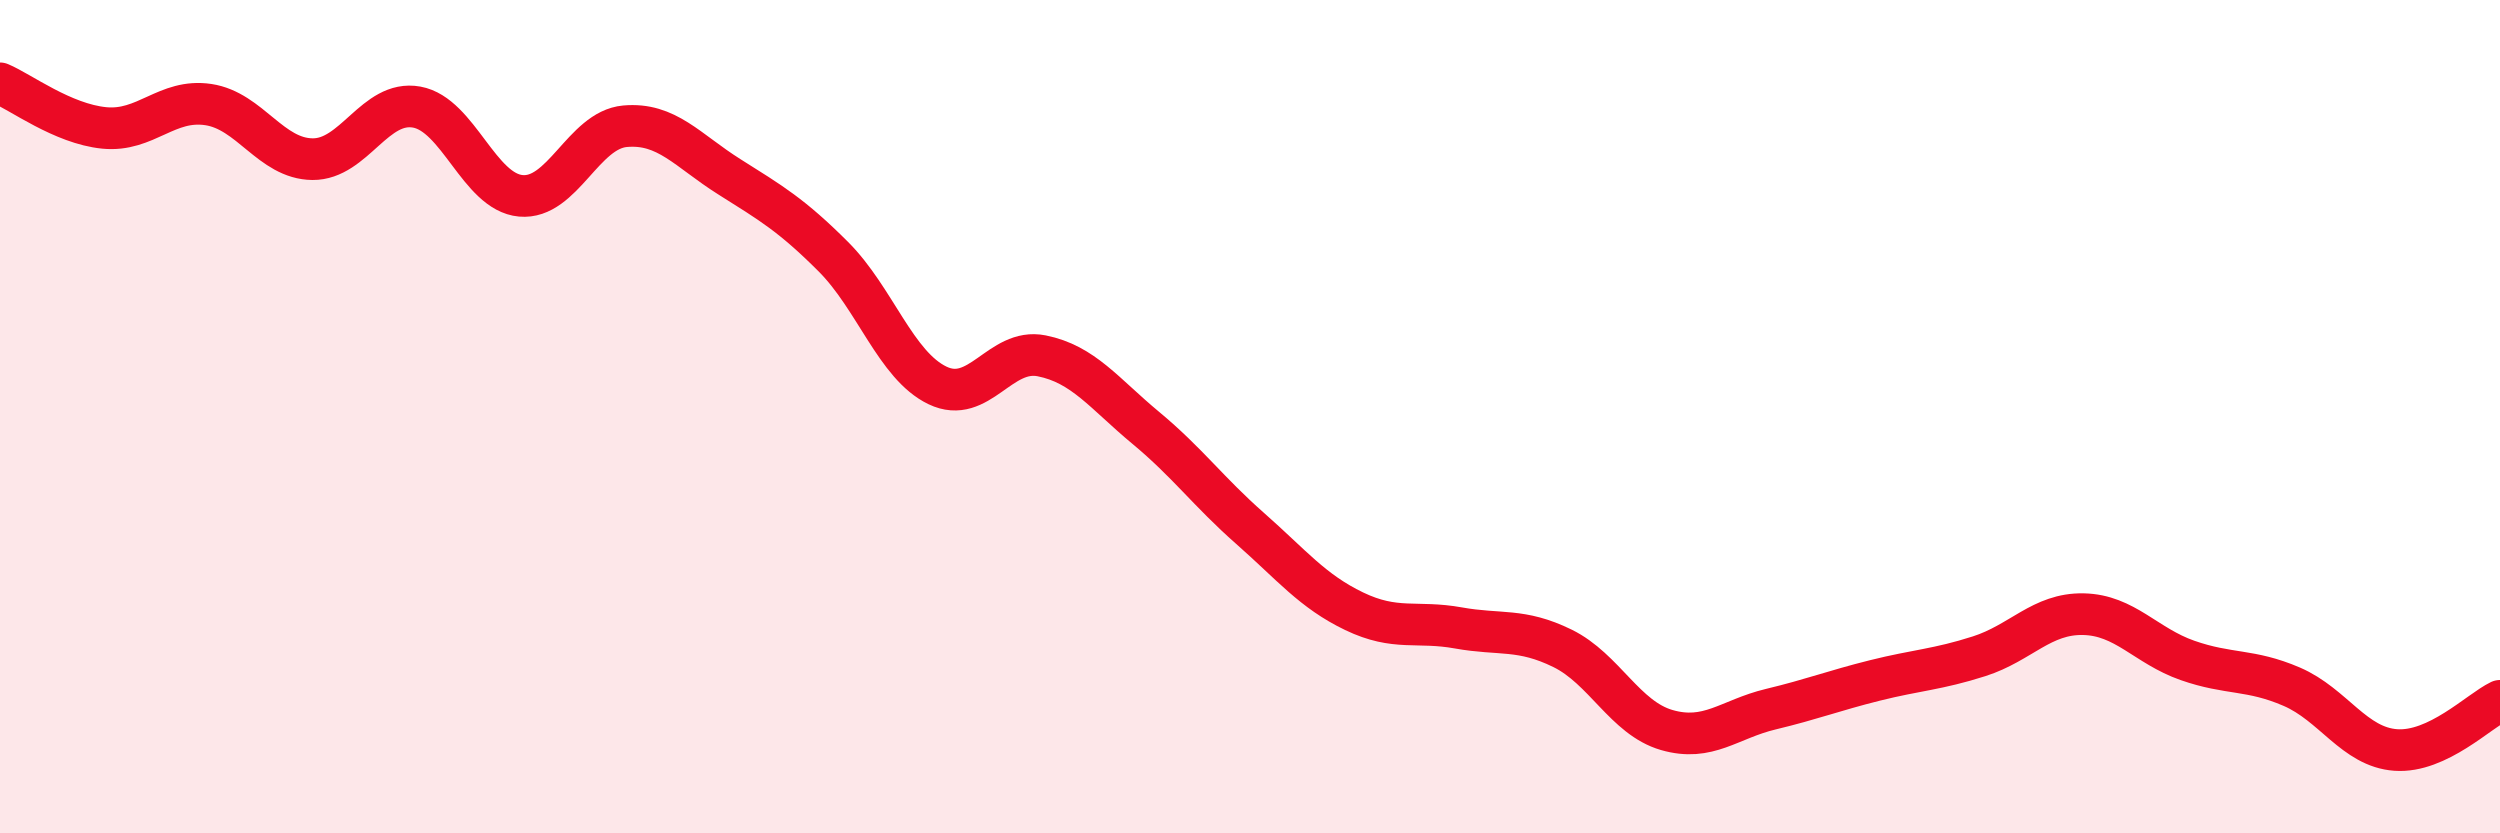
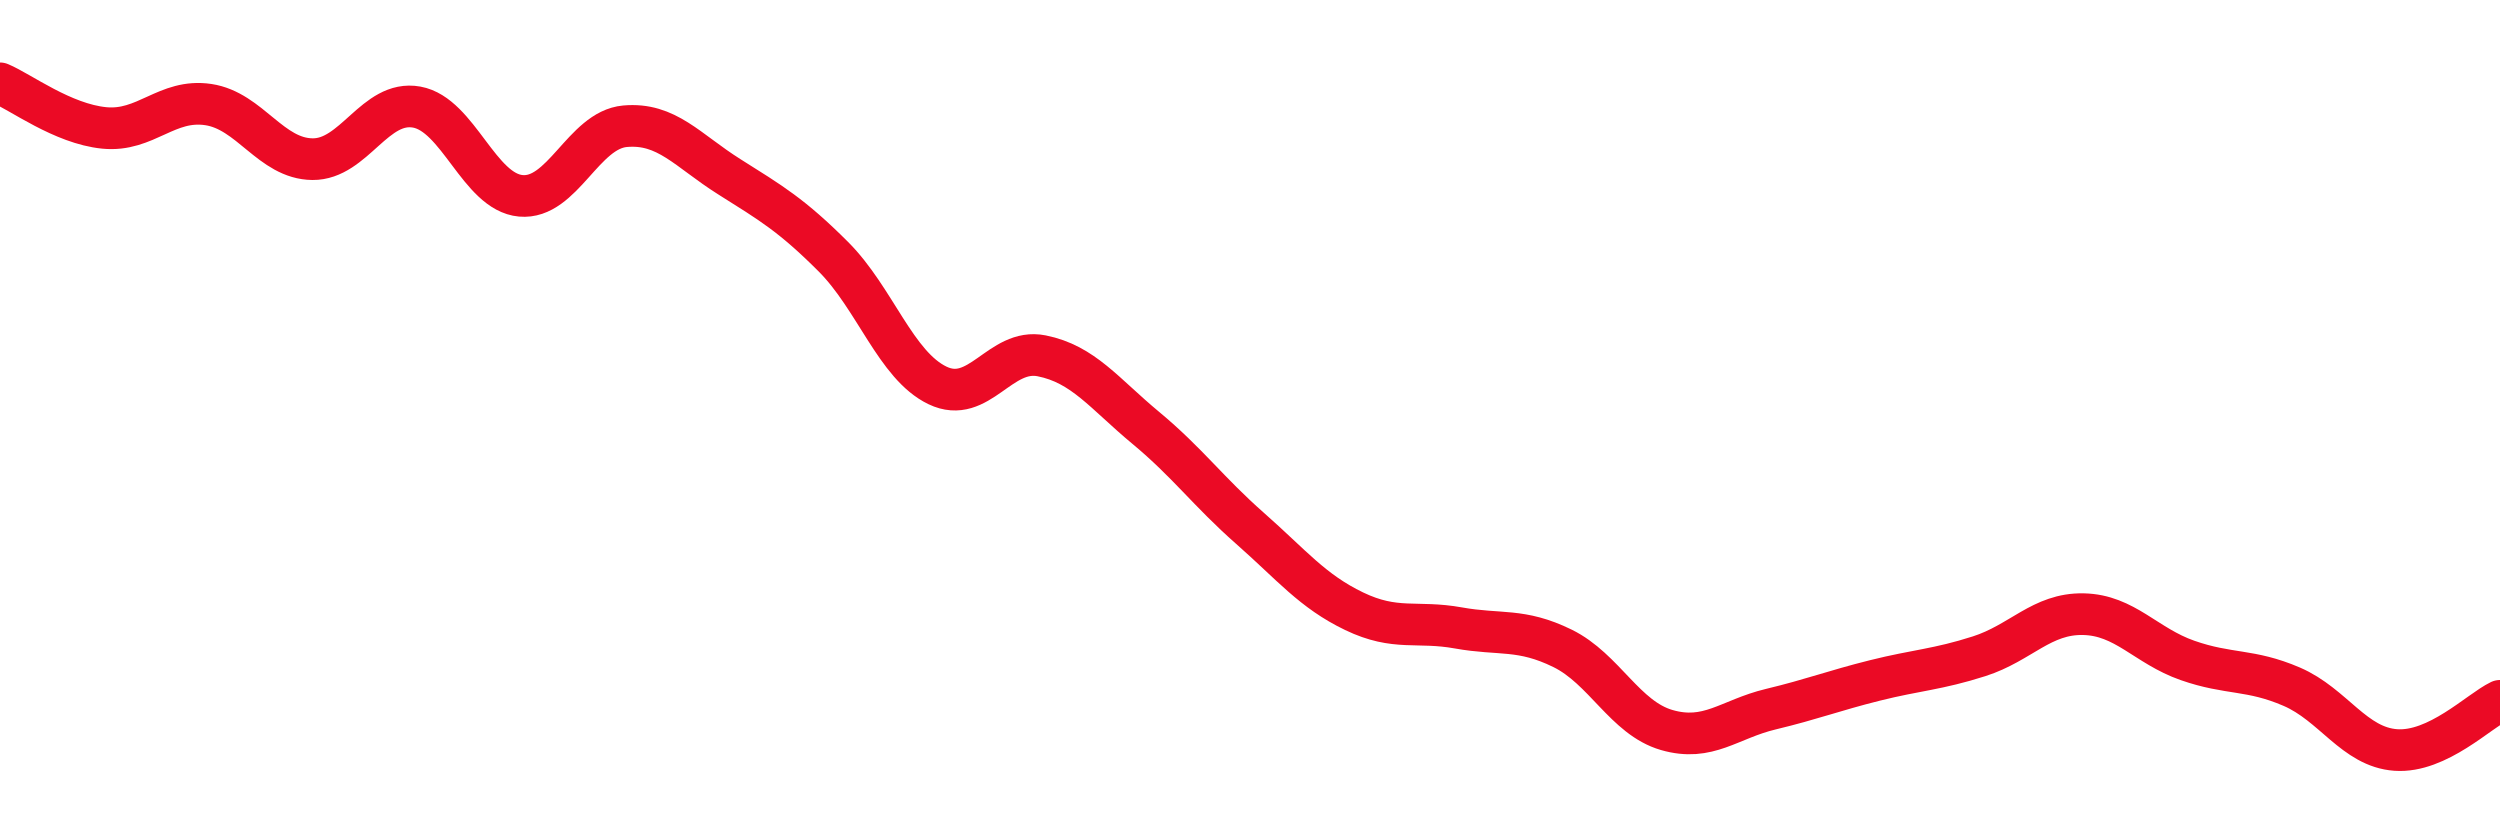
<svg xmlns="http://www.w3.org/2000/svg" width="60" height="20" viewBox="0 0 60 20">
-   <path d="M 0,2 C 0.5,2.21 1.5,2.97 2.5,3.07 C 3.5,3.17 4,2.36 5,2.51 C 6,2.66 6.5,3.81 7.5,3.82 C 8.5,3.83 9,2.39 10,2.57 C 11,2.75 11.5,4.61 12.5,4.7 C 13.5,4.79 14,3.12 15,3.03 C 16,2.94 16.5,3.61 17.5,4.24 C 18.5,4.87 19,5.16 20,6.16 C 21,7.16 21.5,8.77 22.5,9.25 C 23.5,9.73 24,8.34 25,8.54 C 26,8.74 26.5,9.44 27.5,10.27 C 28.5,11.1 29,11.8 30,12.68 C 31,13.56 31.5,14.19 32.5,14.67 C 33.5,15.15 34,14.89 35,15.07 C 36,15.25 36.5,15.07 37.5,15.56 C 38.5,16.05 39,17.23 40,17.52 C 41,17.81 41.5,17.26 42.5,17.02 C 43.5,16.78 44,16.58 45,16.33 C 46,16.08 46.5,16.07 47.5,15.75 C 48.5,15.43 49,14.72 50,14.74 C 51,14.76 51.5,15.5 52.5,15.85 C 53.5,16.2 54,16.05 55,16.48 C 56,16.91 56.5,17.93 57.5,18 C 58.5,18.07 59.5,17.06 60,16.82L60 20L0 20Z" fill="#EB0A25" opacity="0.1" stroke-linecap="round" stroke-linejoin="round" />
  <path d="M 0,2 C 0.5,2.21 1.5,2.97 2.5,3.07 C 3.5,3.17 4,2.36 5,2.51 C 6,2.66 6.5,3.81 7.5,3.82 C 8.5,3.83 9,2.39 10,2.57 C 11,2.75 11.5,4.61 12.5,4.7 C 13.5,4.79 14,3.12 15,3.03 C 16,2.94 16.5,3.61 17.5,4.24 C 18.5,4.87 19,5.16 20,6.16 C 21,7.16 21.5,8.77 22.5,9.25 C 23.5,9.73 24,8.34 25,8.54 C 26,8.74 26.5,9.44 27.5,10.27 C 28.5,11.1 29,11.8 30,12.68 C 31,13.56 31.5,14.19 32.5,14.67 C 33.5,15.15 34,14.89 35,15.07 C 36,15.25 36.5,15.07 37.5,15.56 C 38.5,16.05 39,17.23 40,17.52 C 41,17.81 41.5,17.26 42.5,17.02 C 43.5,16.78 44,16.58 45,16.33 C 46,16.08 46.5,16.07 47.5,15.75 C 48.5,15.43 49,14.72 50,14.74 C 51,14.76 51.5,15.5 52.5,15.85 C 53.5,16.2 54,16.05 55,16.48 C 56,16.91 56.5,17.93 57.5,18 C 58.5,18.07 59.5,17.06 60,16.82" stroke="#EB0A25" stroke-width="1" fill="none" stroke-linecap="round" stroke-linejoin="round" />
</svg>